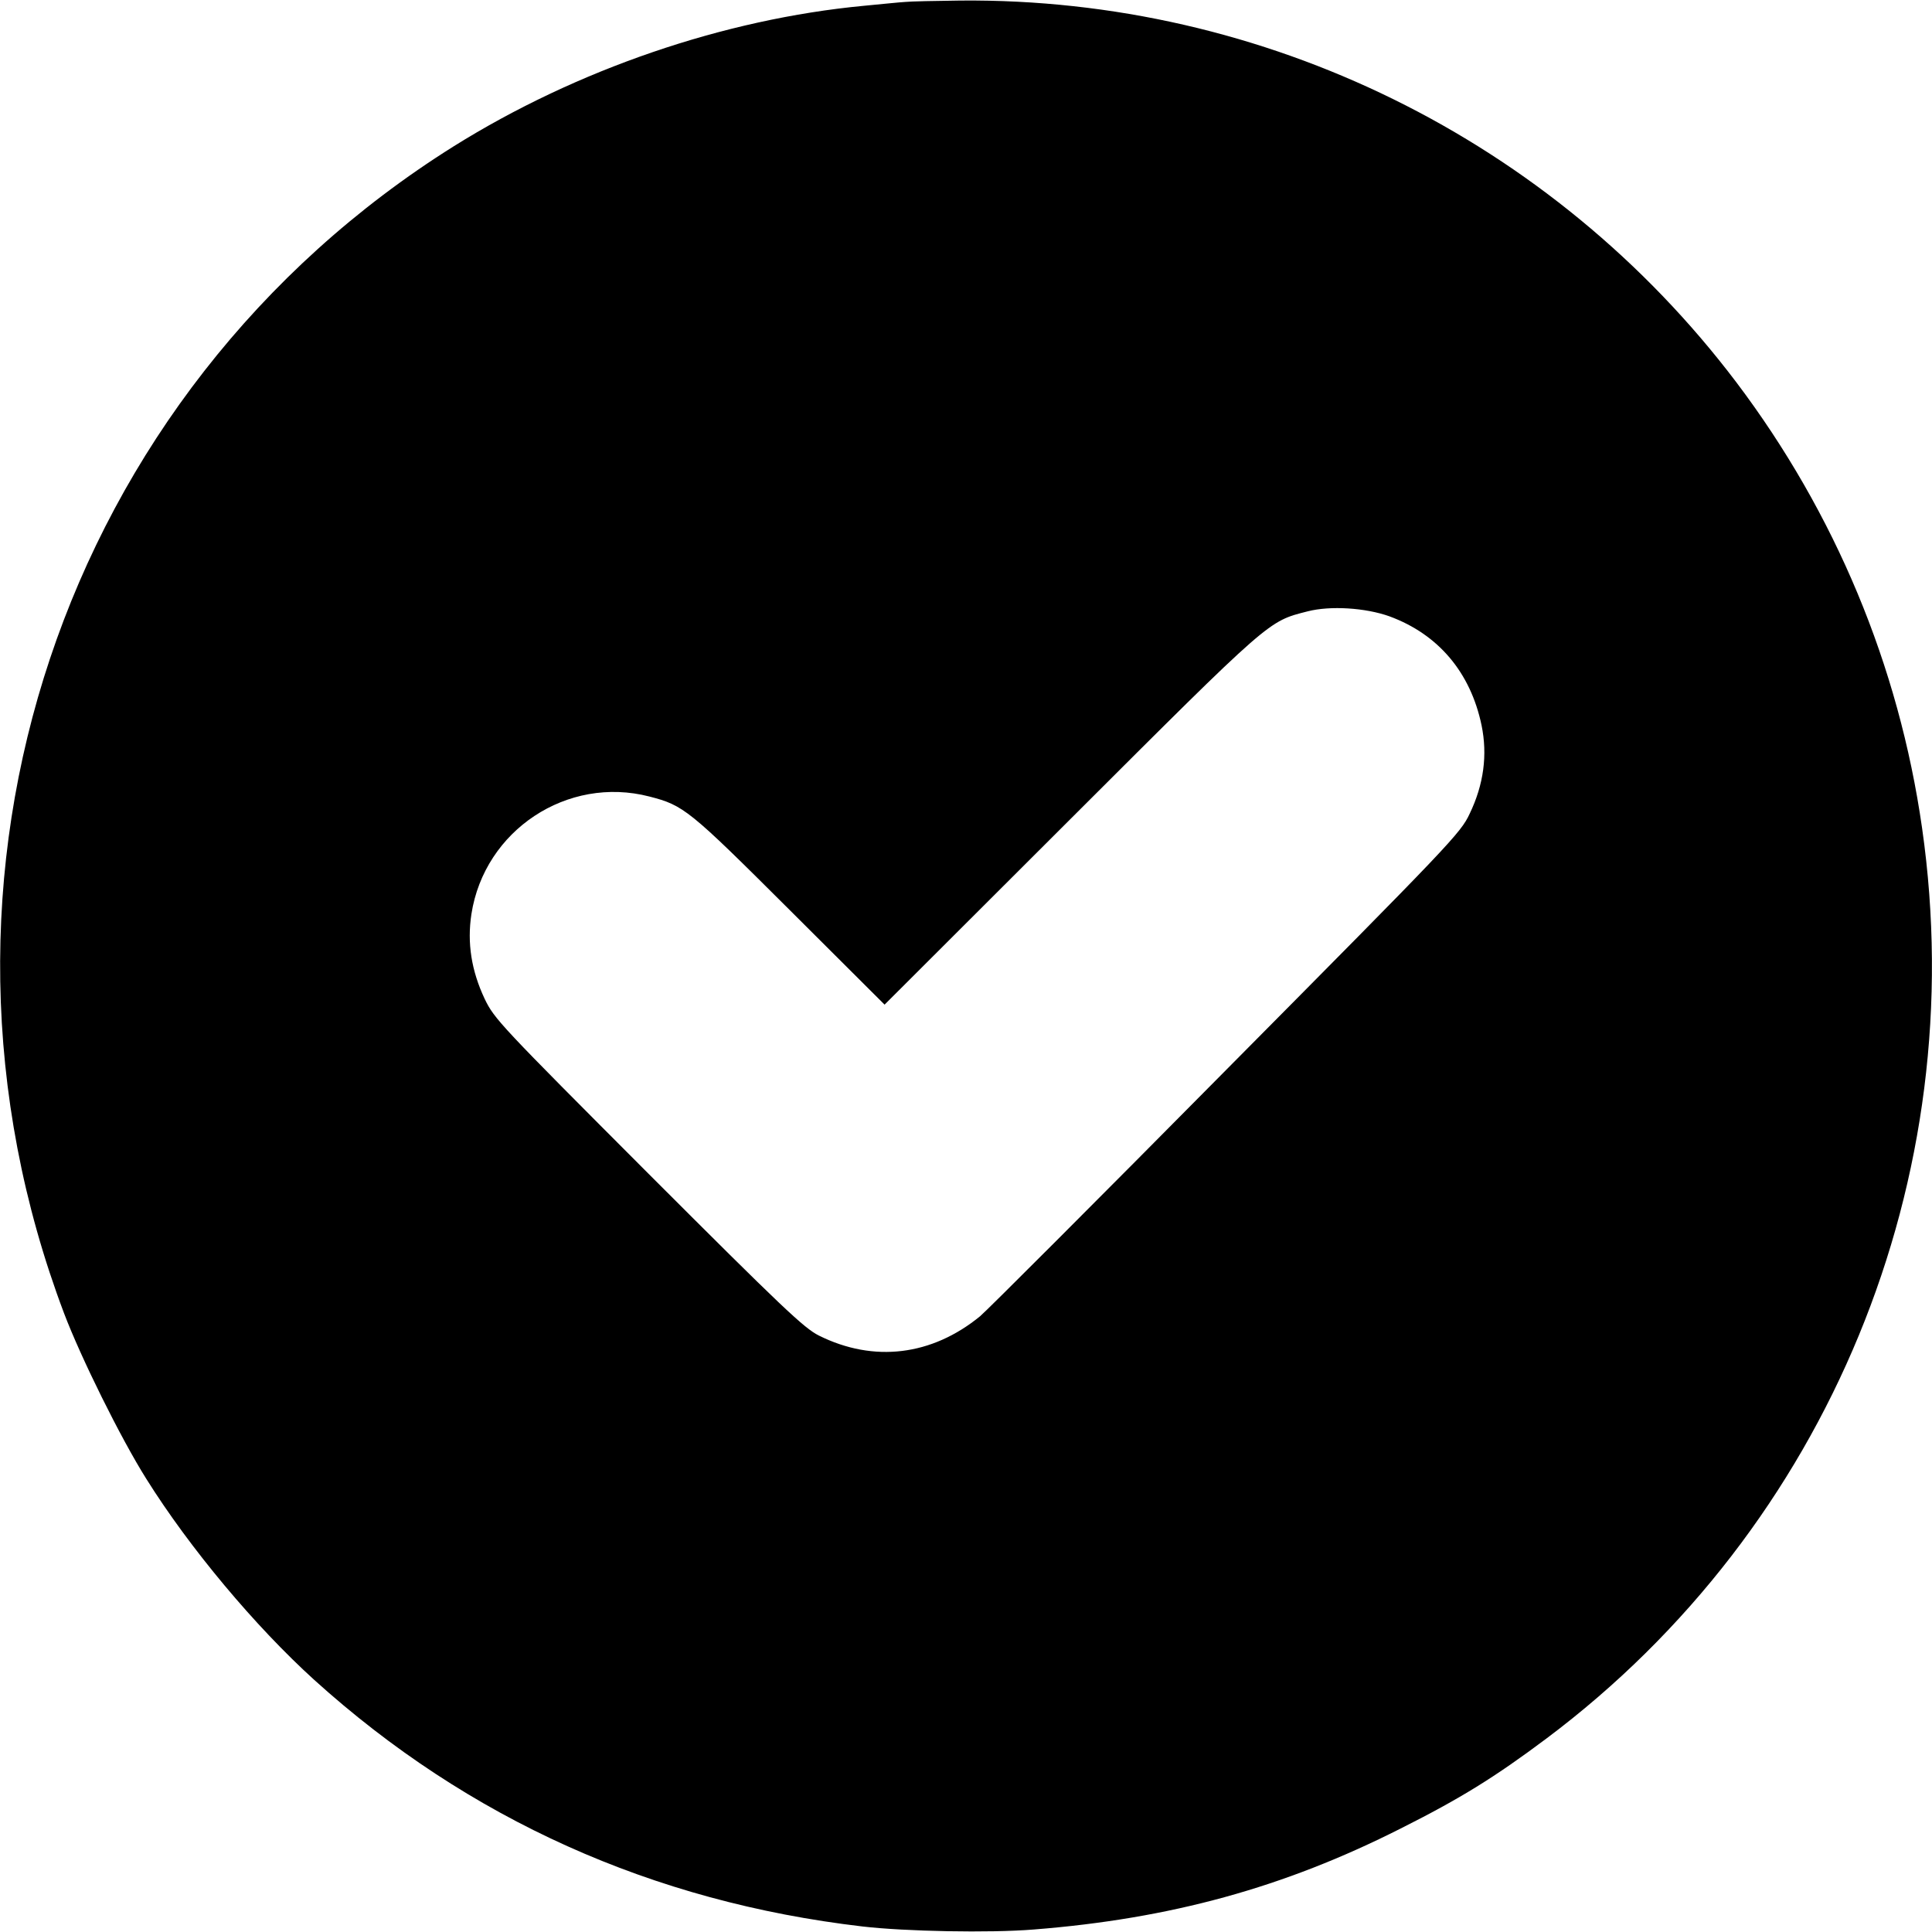
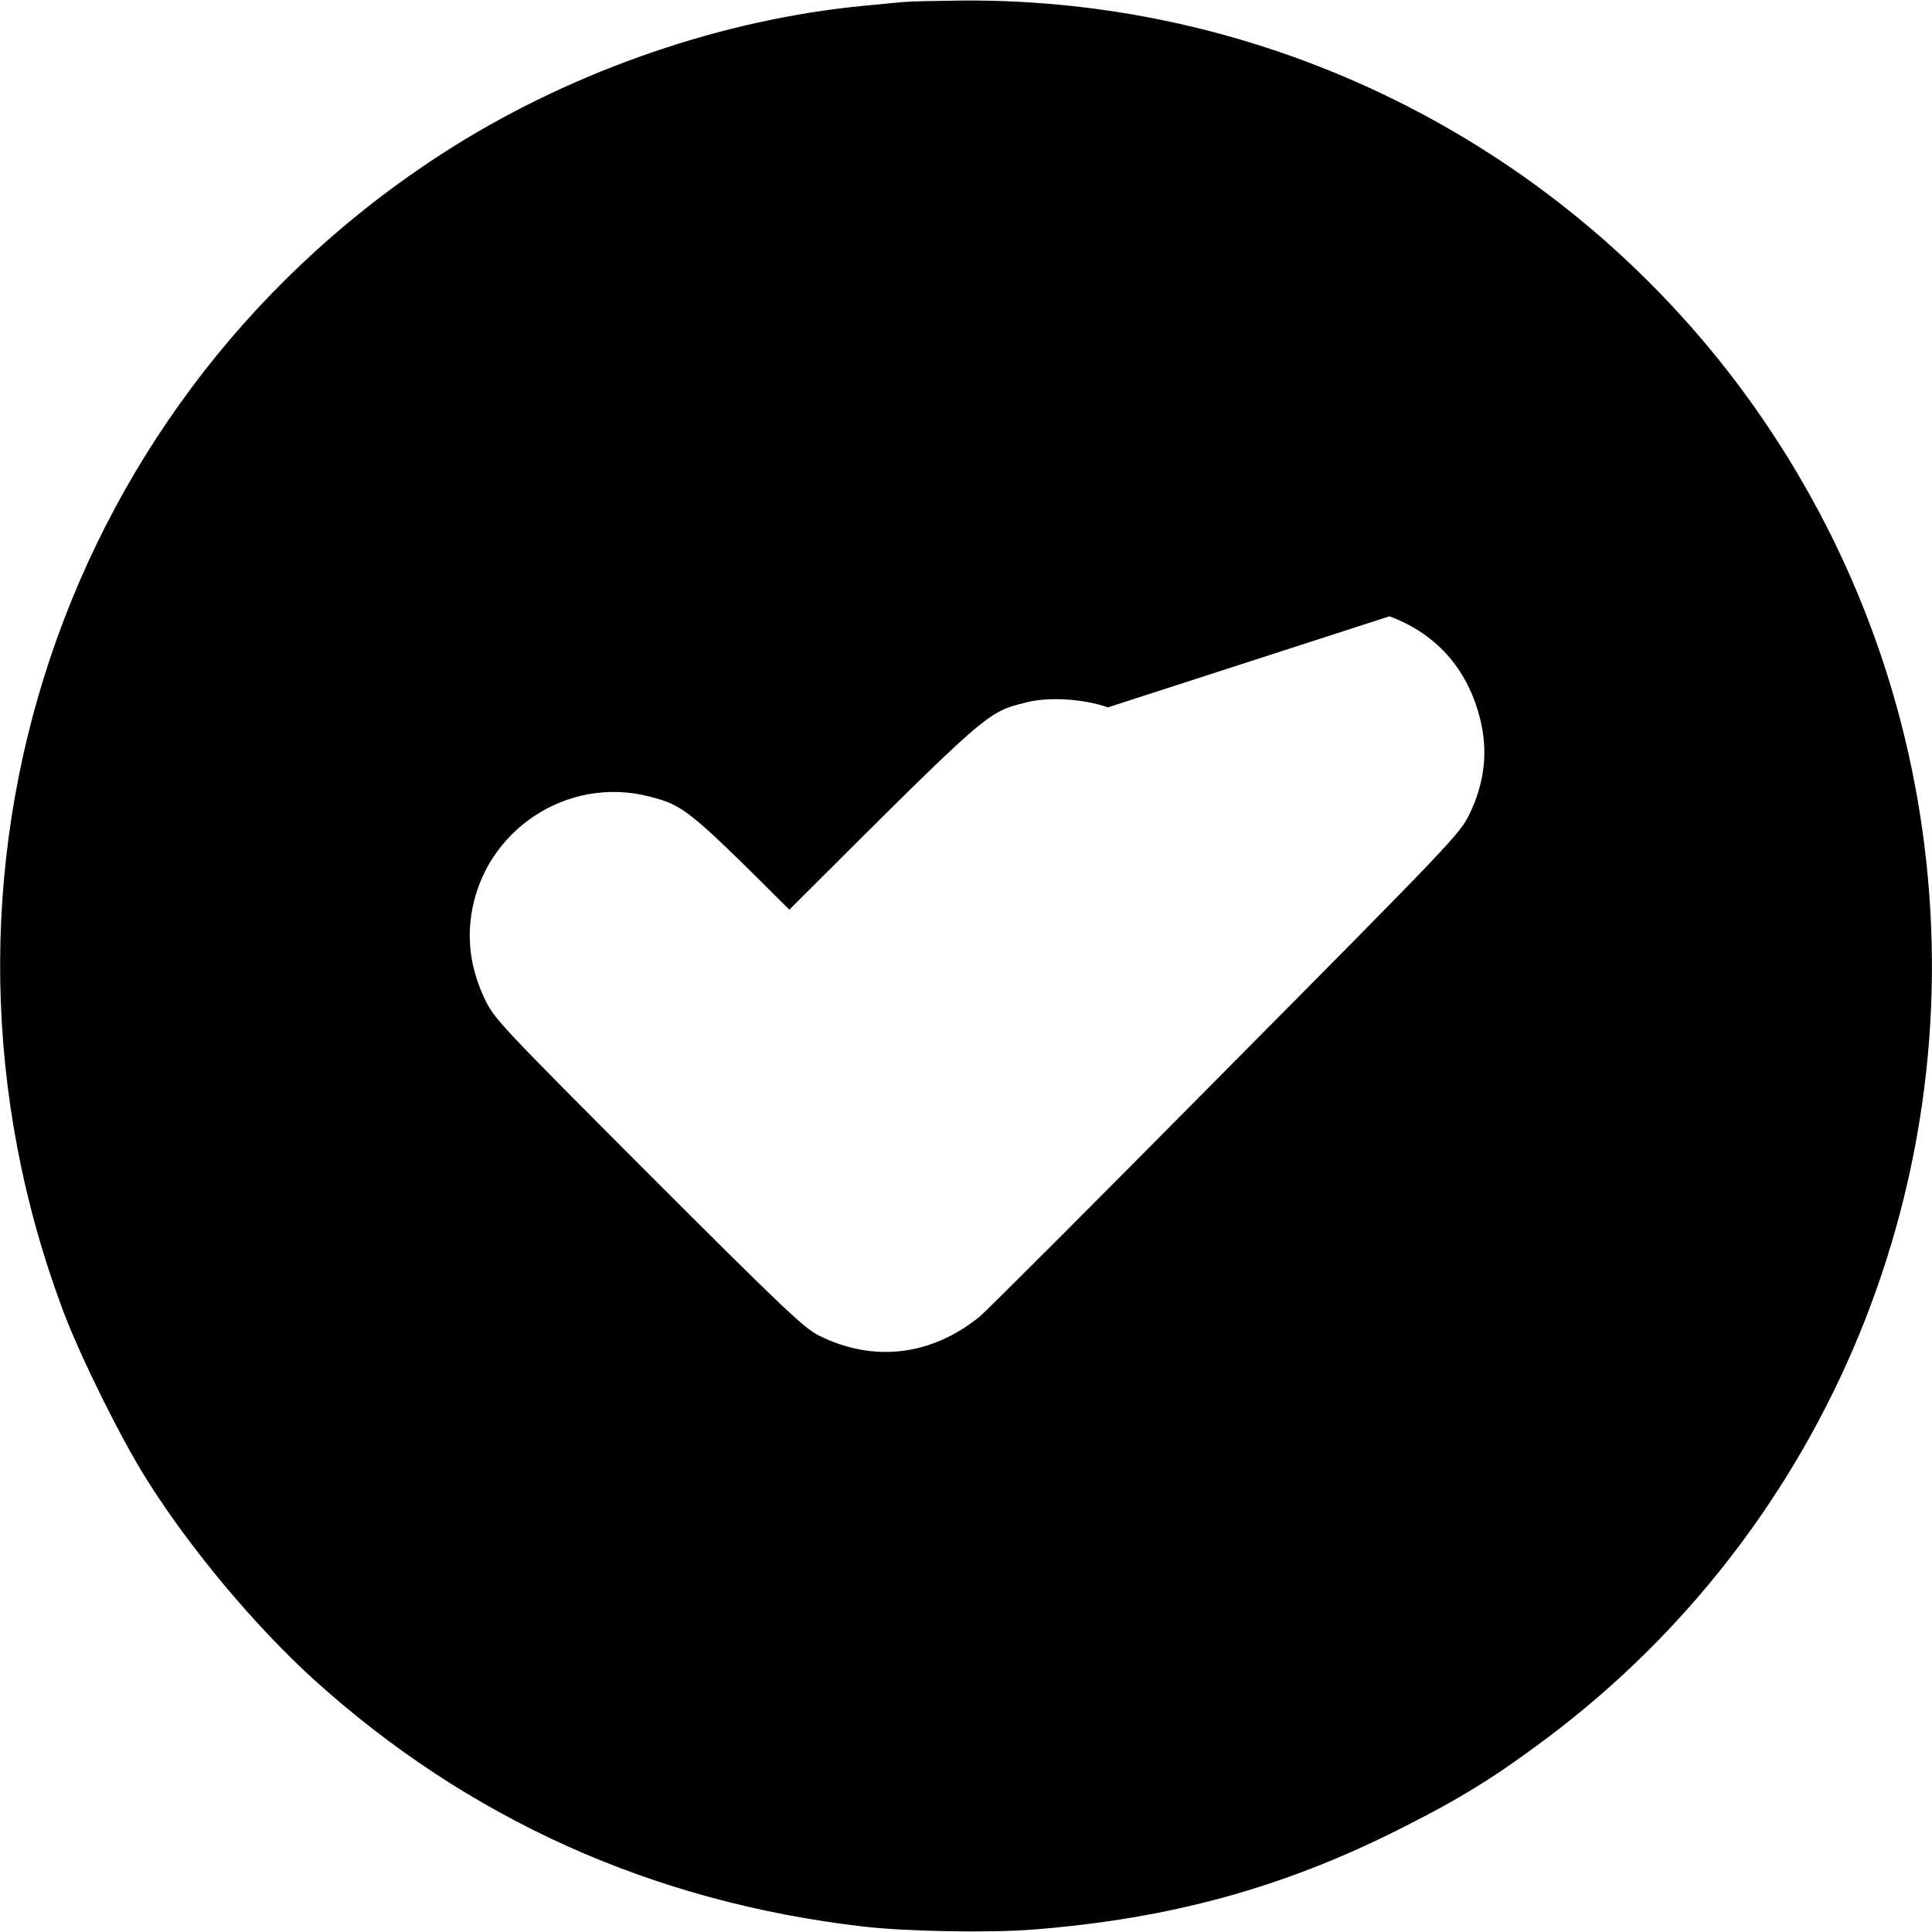
<svg xmlns="http://www.w3.org/2000/svg" version="1.0" width="700pt" height="700pt" viewBox="0 0 700 700" preserveAspectRatio="xMidYMid meet">
  <g transform="translate(0,700) scale(0.1,-0.1)" fill="#000000" stroke="none">
-     <path d="M3280 6993 c-19 -1 -87 -8 -150 -14 -507 -48 -1041 -231 -1486 -509 -1421 -891 -2009 -2649 -1412 -4228 61 -161 206 -454 298 -600 157 -251 395 -535 609 -729 558 -504 1225 -804 1986 -893 155 -18 460 -24 620 -11 496 39 907 152 1330 366 217 109 341 186 528 326 1022 766 1543 2030 1361 3299 -84 588 -315 1141 -673 1615 -666 880 -1709 1393 -2811 1383 -91 -1 -181 -3 -200 -5z m1754 -2226 c177 -65 294 -203 334 -395 22 -107 8 -214 -43 -320 -33 -71 -68 -107 -882 -928 -466 -471 -867 -872 -892 -893 -175 -143 -385 -169 -584 -70 -54 27 -132 101 -618 587 -537 538 -558 560 -593 633 -48 102 -64 202 -48 307 47 304 348 503 645 426 124 -32 142 -46 507 -410 l345 -344 675 674 c730 729 714 714 858 751 82 21 209 13 296 -18z" />
+     <path d="M3280 6993 c-19 -1 -87 -8 -150 -14 -507 -48 -1041 -231 -1486 -509 -1421 -891 -2009 -2649 -1412 -4228 61 -161 206 -454 298 -600 157 -251 395 -535 609 -729 558 -504 1225 -804 1986 -893 155 -18 460 -24 620 -11 496 39 907 152 1330 366 217 109 341 186 528 326 1022 766 1543 2030 1361 3299 -84 588 -315 1141 -673 1615 -666 880 -1709 1393 -2811 1383 -91 -1 -181 -3 -200 -5z m1754 -2226 c177 -65 294 -203 334 -395 22 -107 8 -214 -43 -320 -33 -71 -68 -107 -882 -928 -466 -471 -867 -872 -892 -893 -175 -143 -385 -169 -584 -70 -54 27 -132 101 -618 587 -537 538 -558 560 -593 633 -48 102 -64 202 -48 307 47 304 348 503 645 426 124 -32 142 -46 507 -410 c730 729 714 714 858 751 82 21 209 13 296 -18z" />
  </g>
</svg>